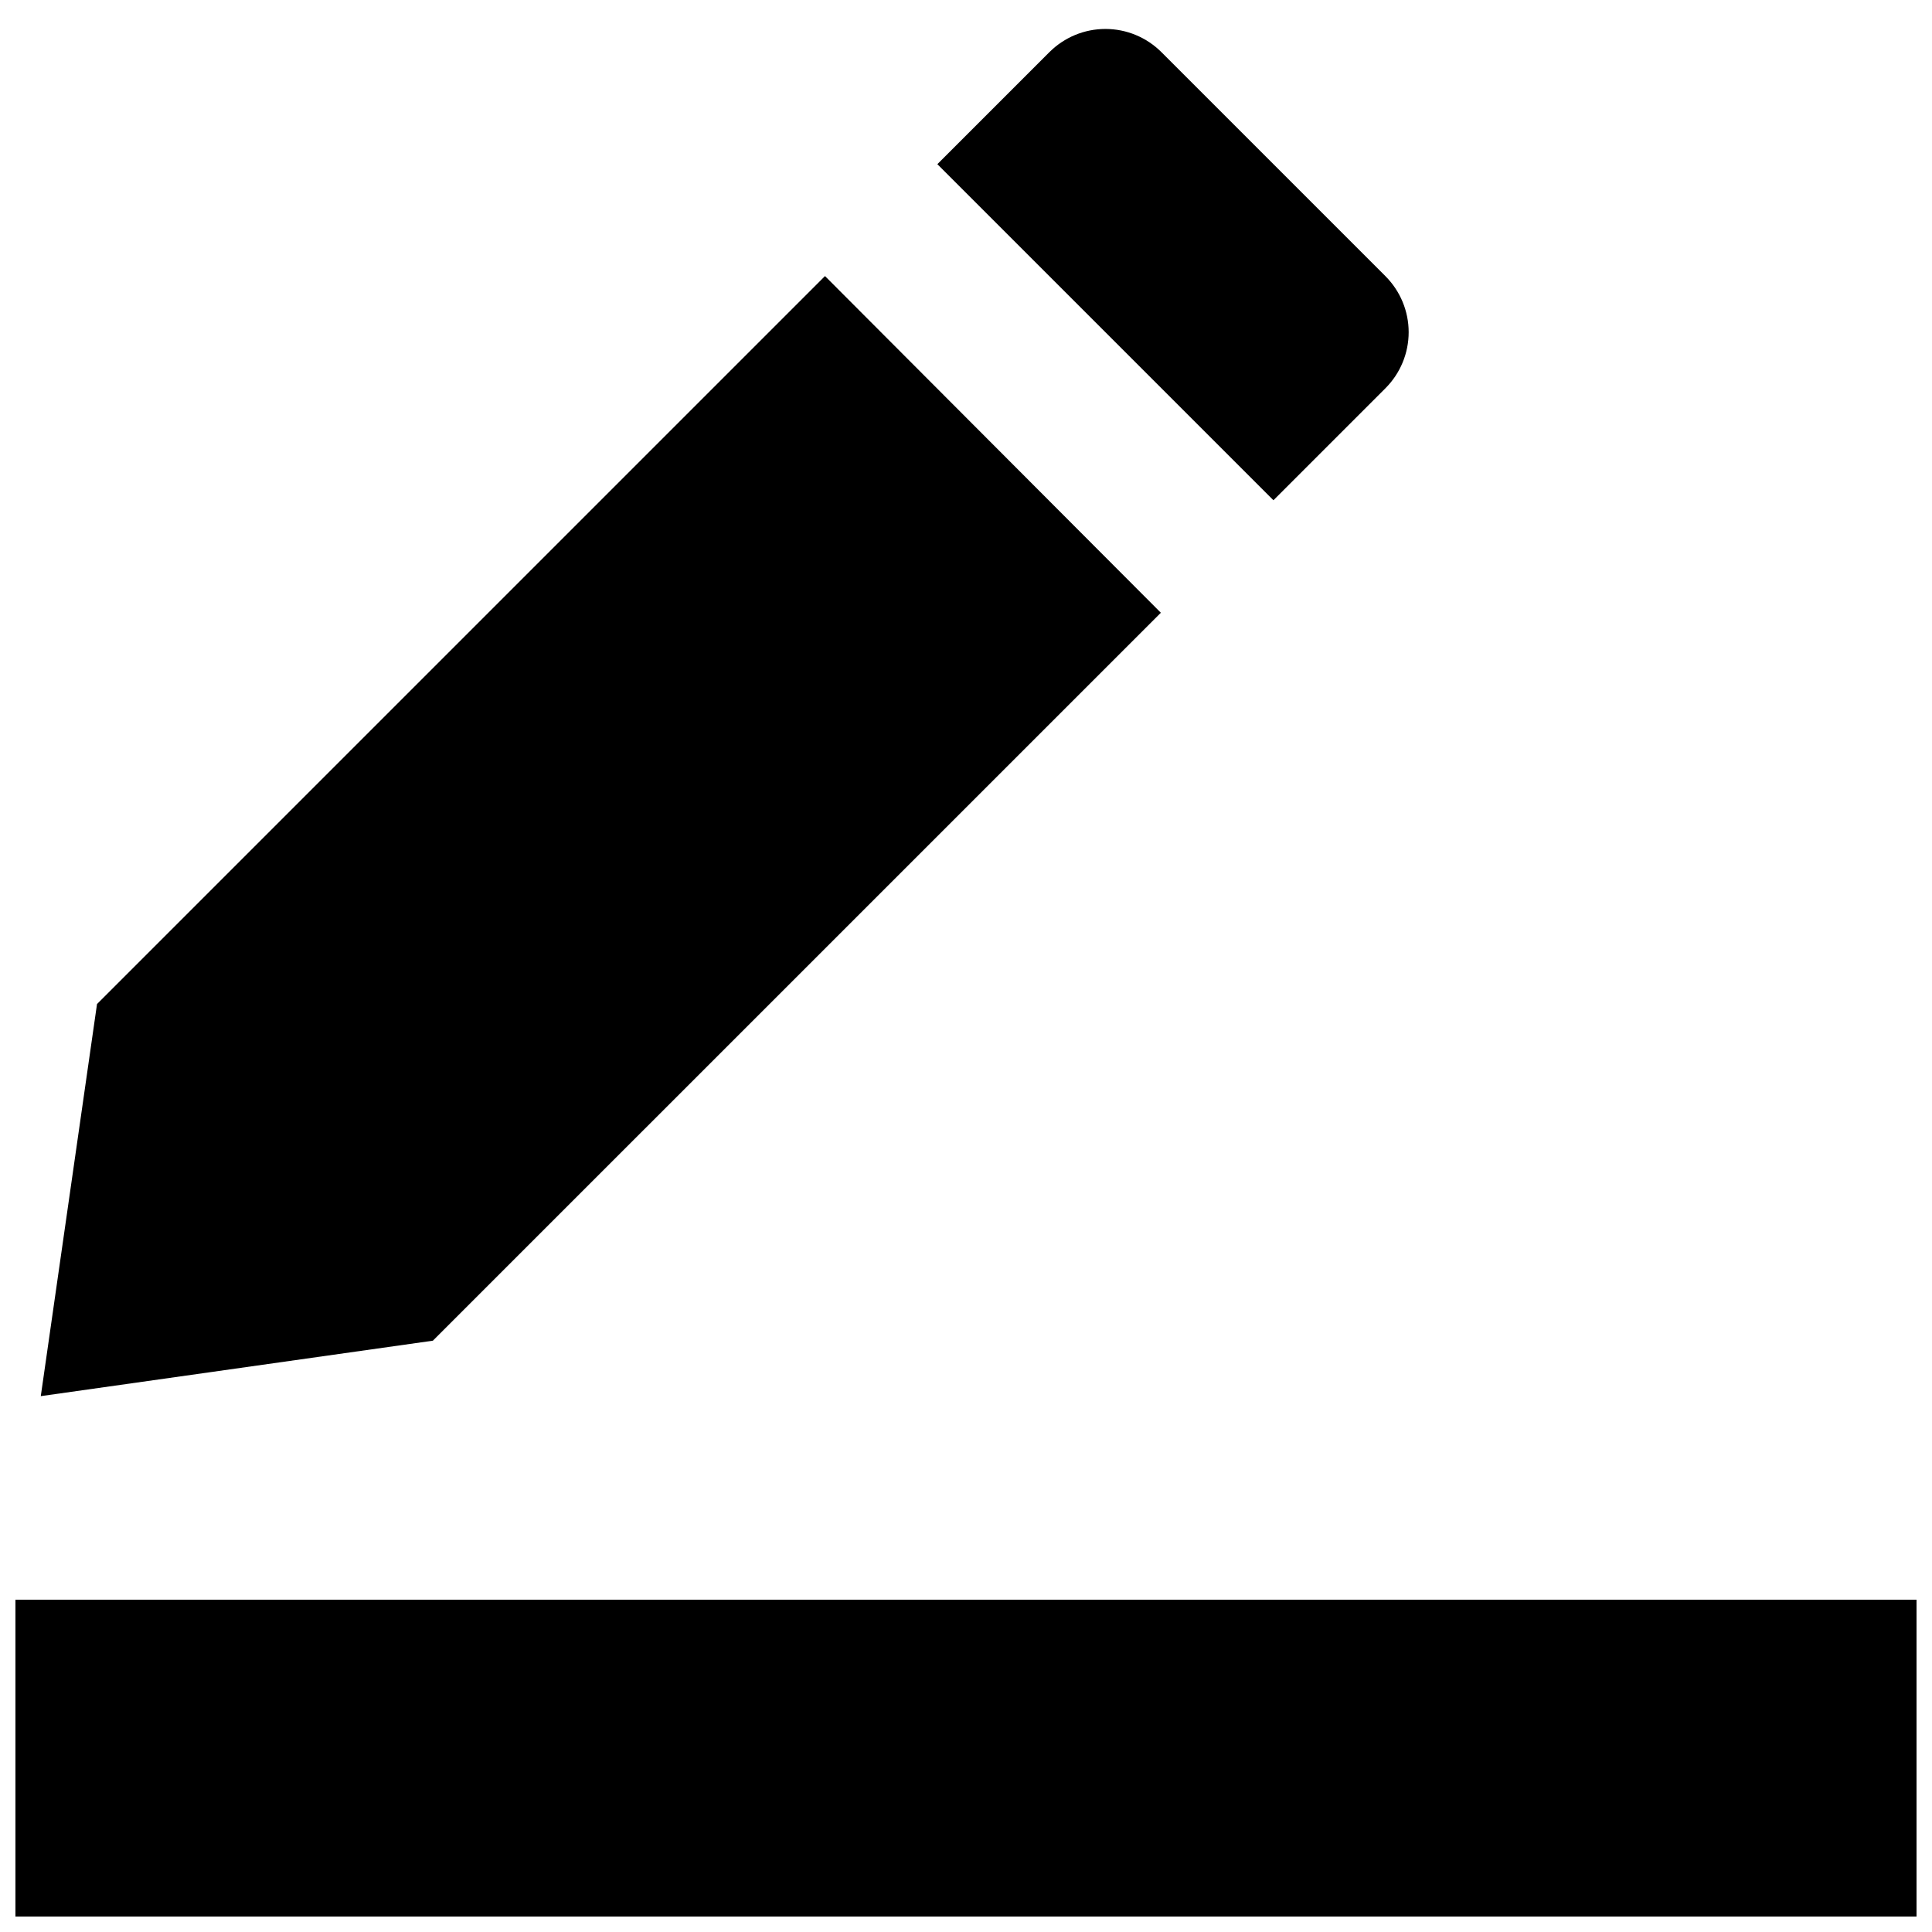
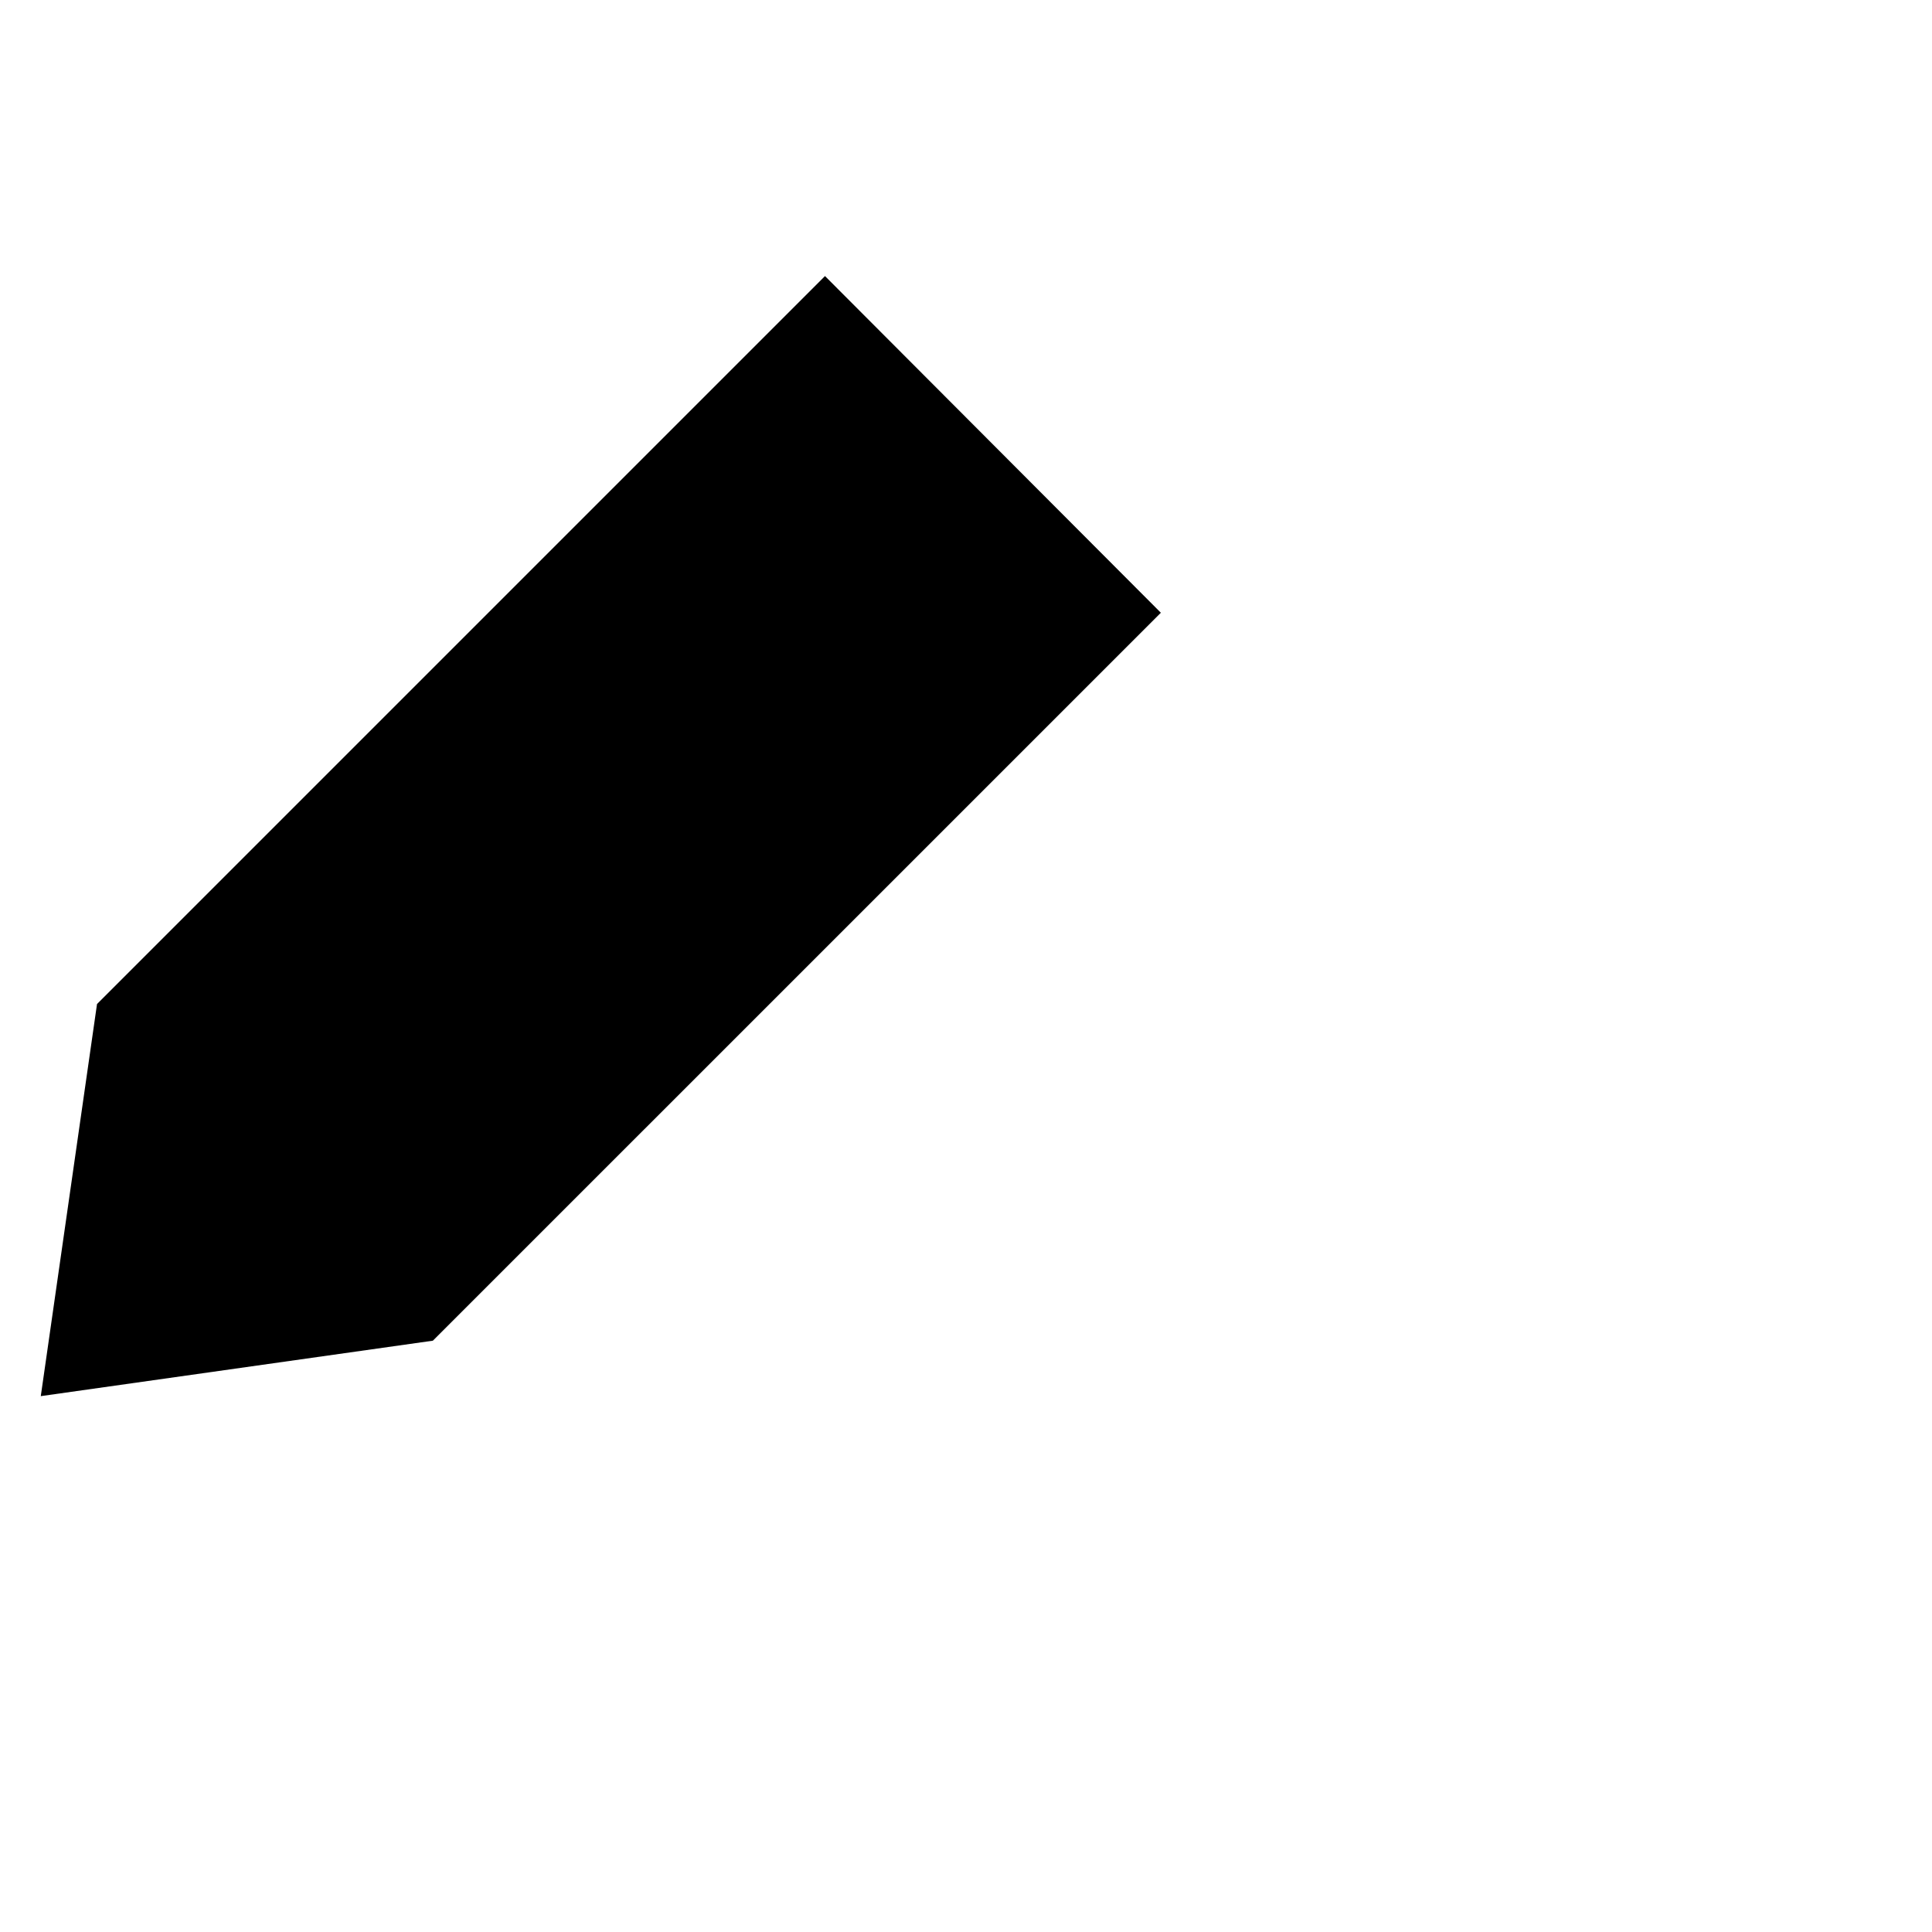
<svg xmlns="http://www.w3.org/2000/svg" width="800px" height="800px" version="1.1" viewBox="144 144 512 512">
  <defs>
    <clipPath id="a">
-       <path d="m148.09 567h503.81v84.902h-503.81z" />
-     </clipPath>
+       </clipPath>
  </defs>
  <g clip-path="url(#a)">
-     <path d="m148.09 567.93h503.81v83.969h-503.81z" />
-   </g>
+     </g>
  <path d="m362.63 217.16-192.92 192.92-14.902 103.91 103.91-14.695 192.92-192.91z" />
-   <path d="m451.79 157.82 59.375 59.375h-0.004c3.938 3.938 6.148 9.277 6.148 14.844 0 5.566-2.211 10.906-6.148 14.844l-29.688 29.688-89.062-89.062 29.688-29.688h0.004c3.934-3.938 9.273-6.148 14.844-6.148 5.566 0 10.906 2.211 14.844 6.148z" />
</svg>